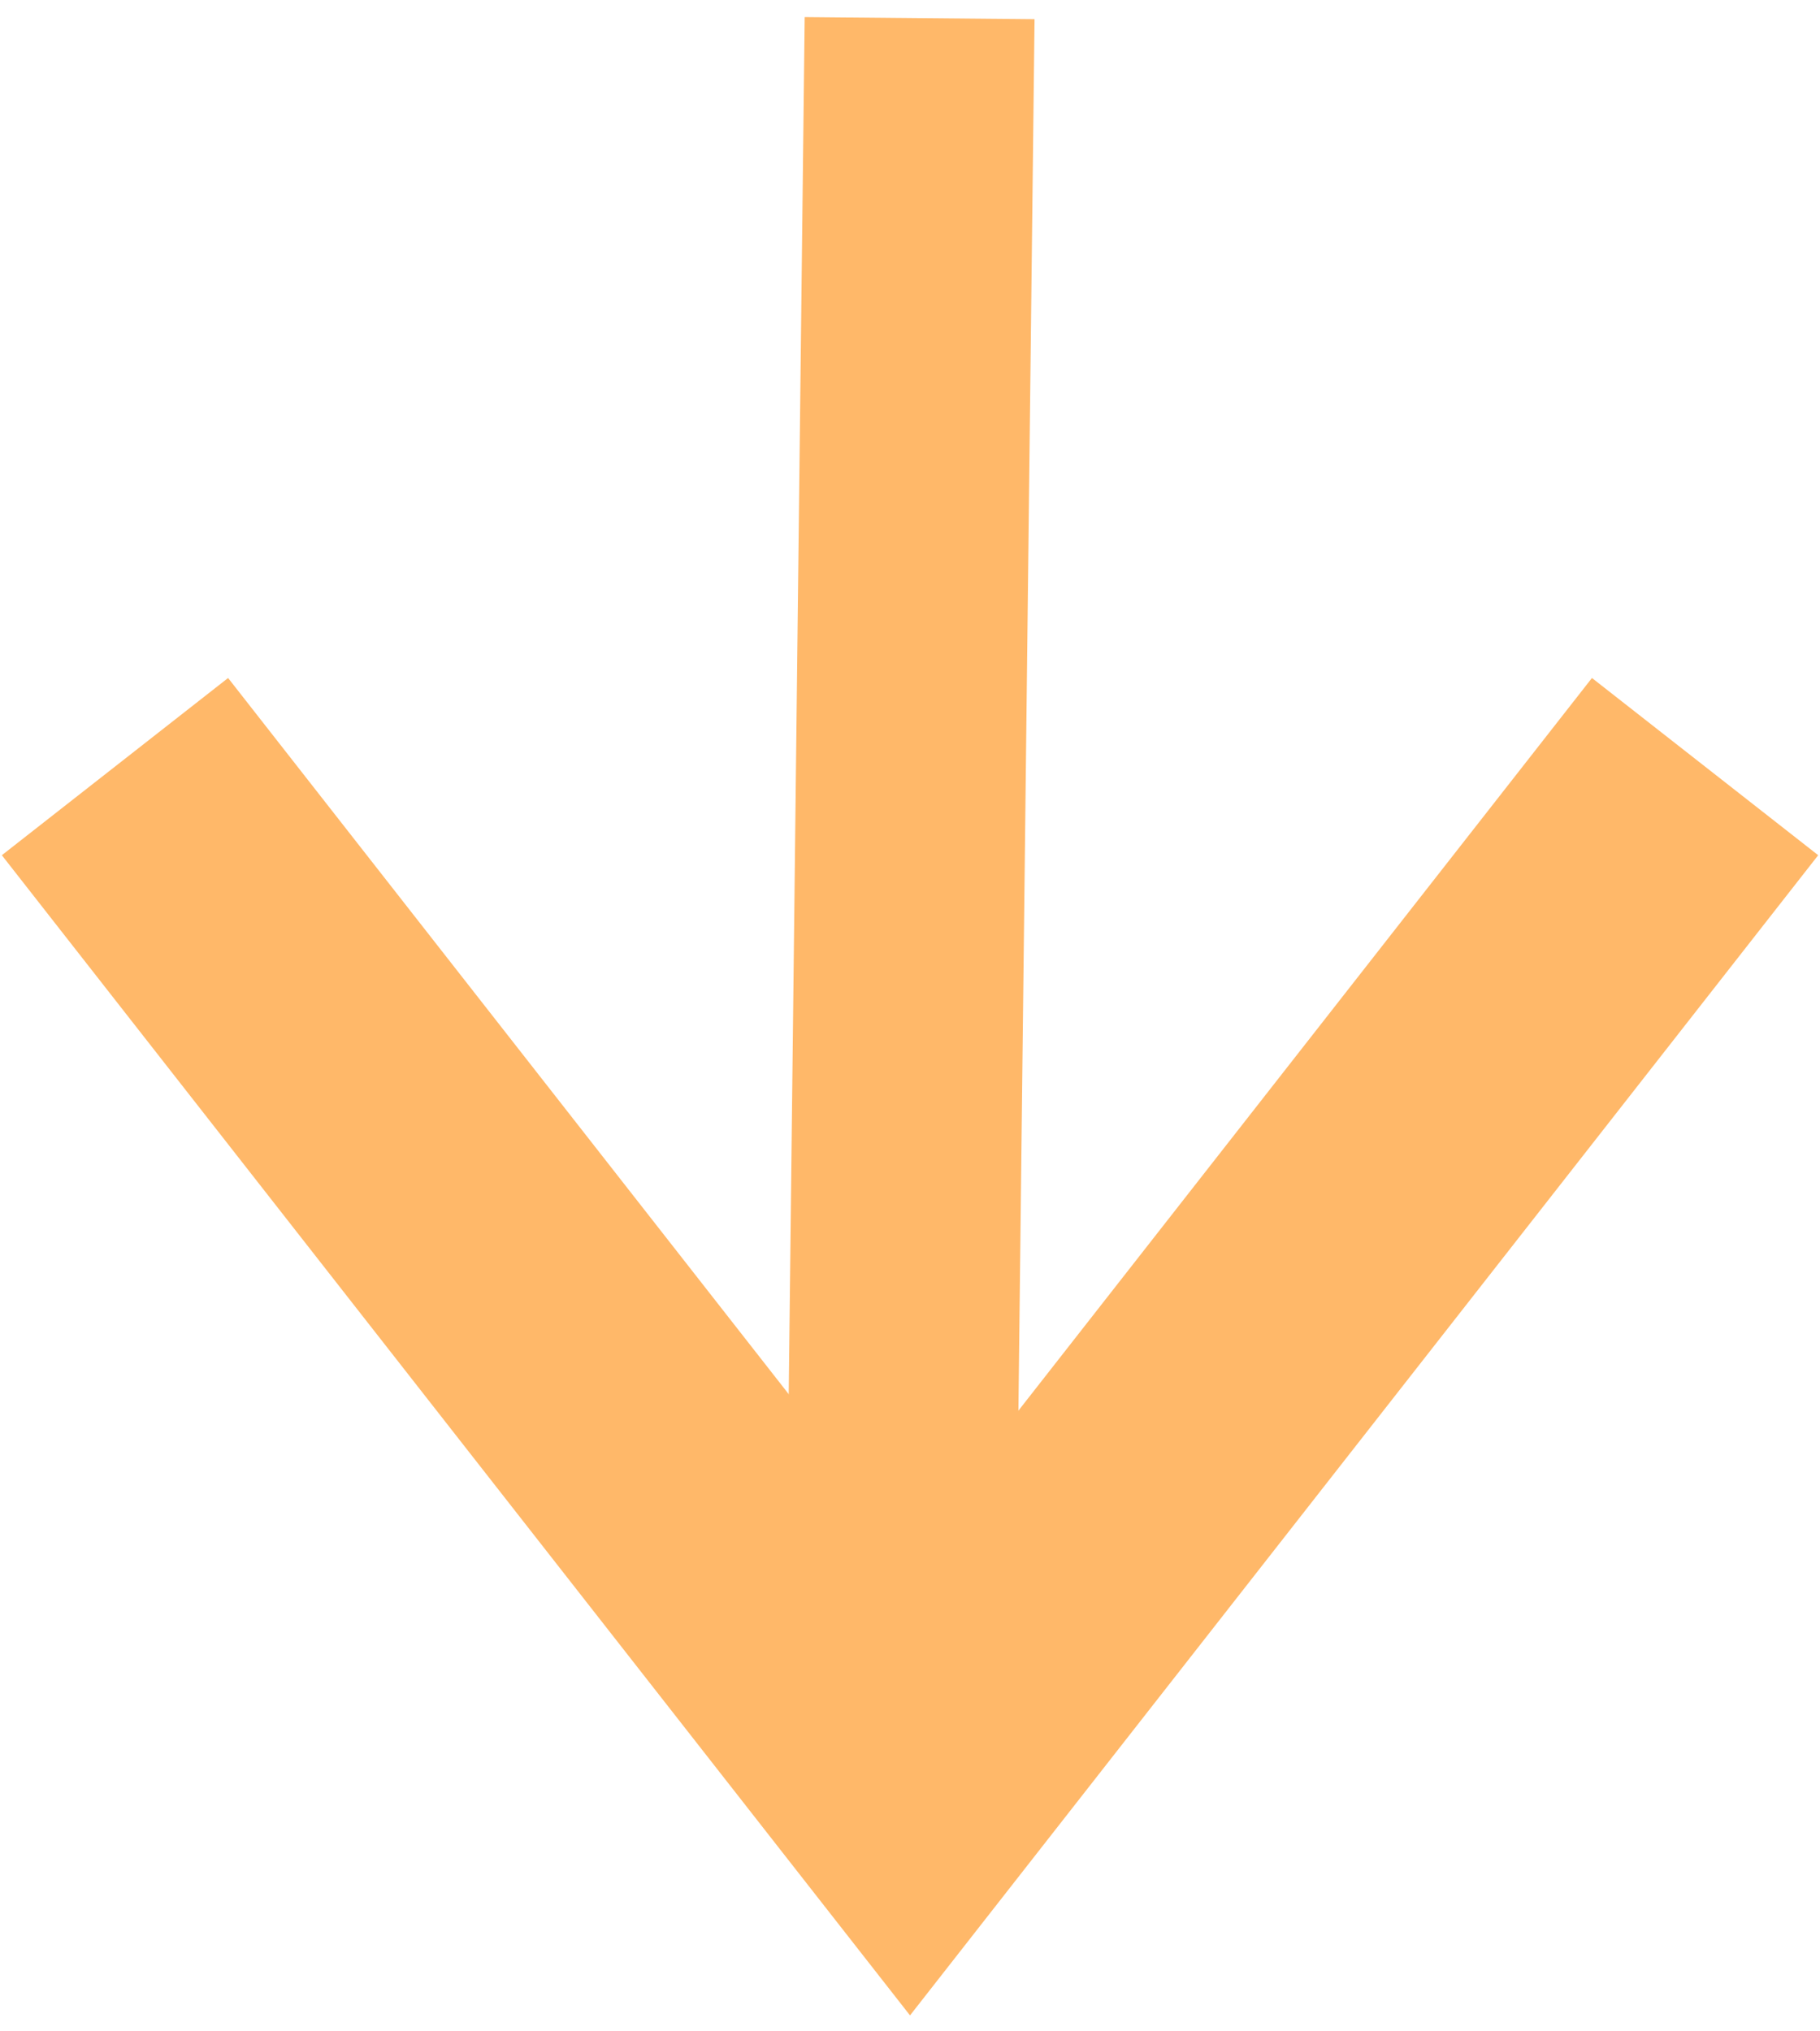
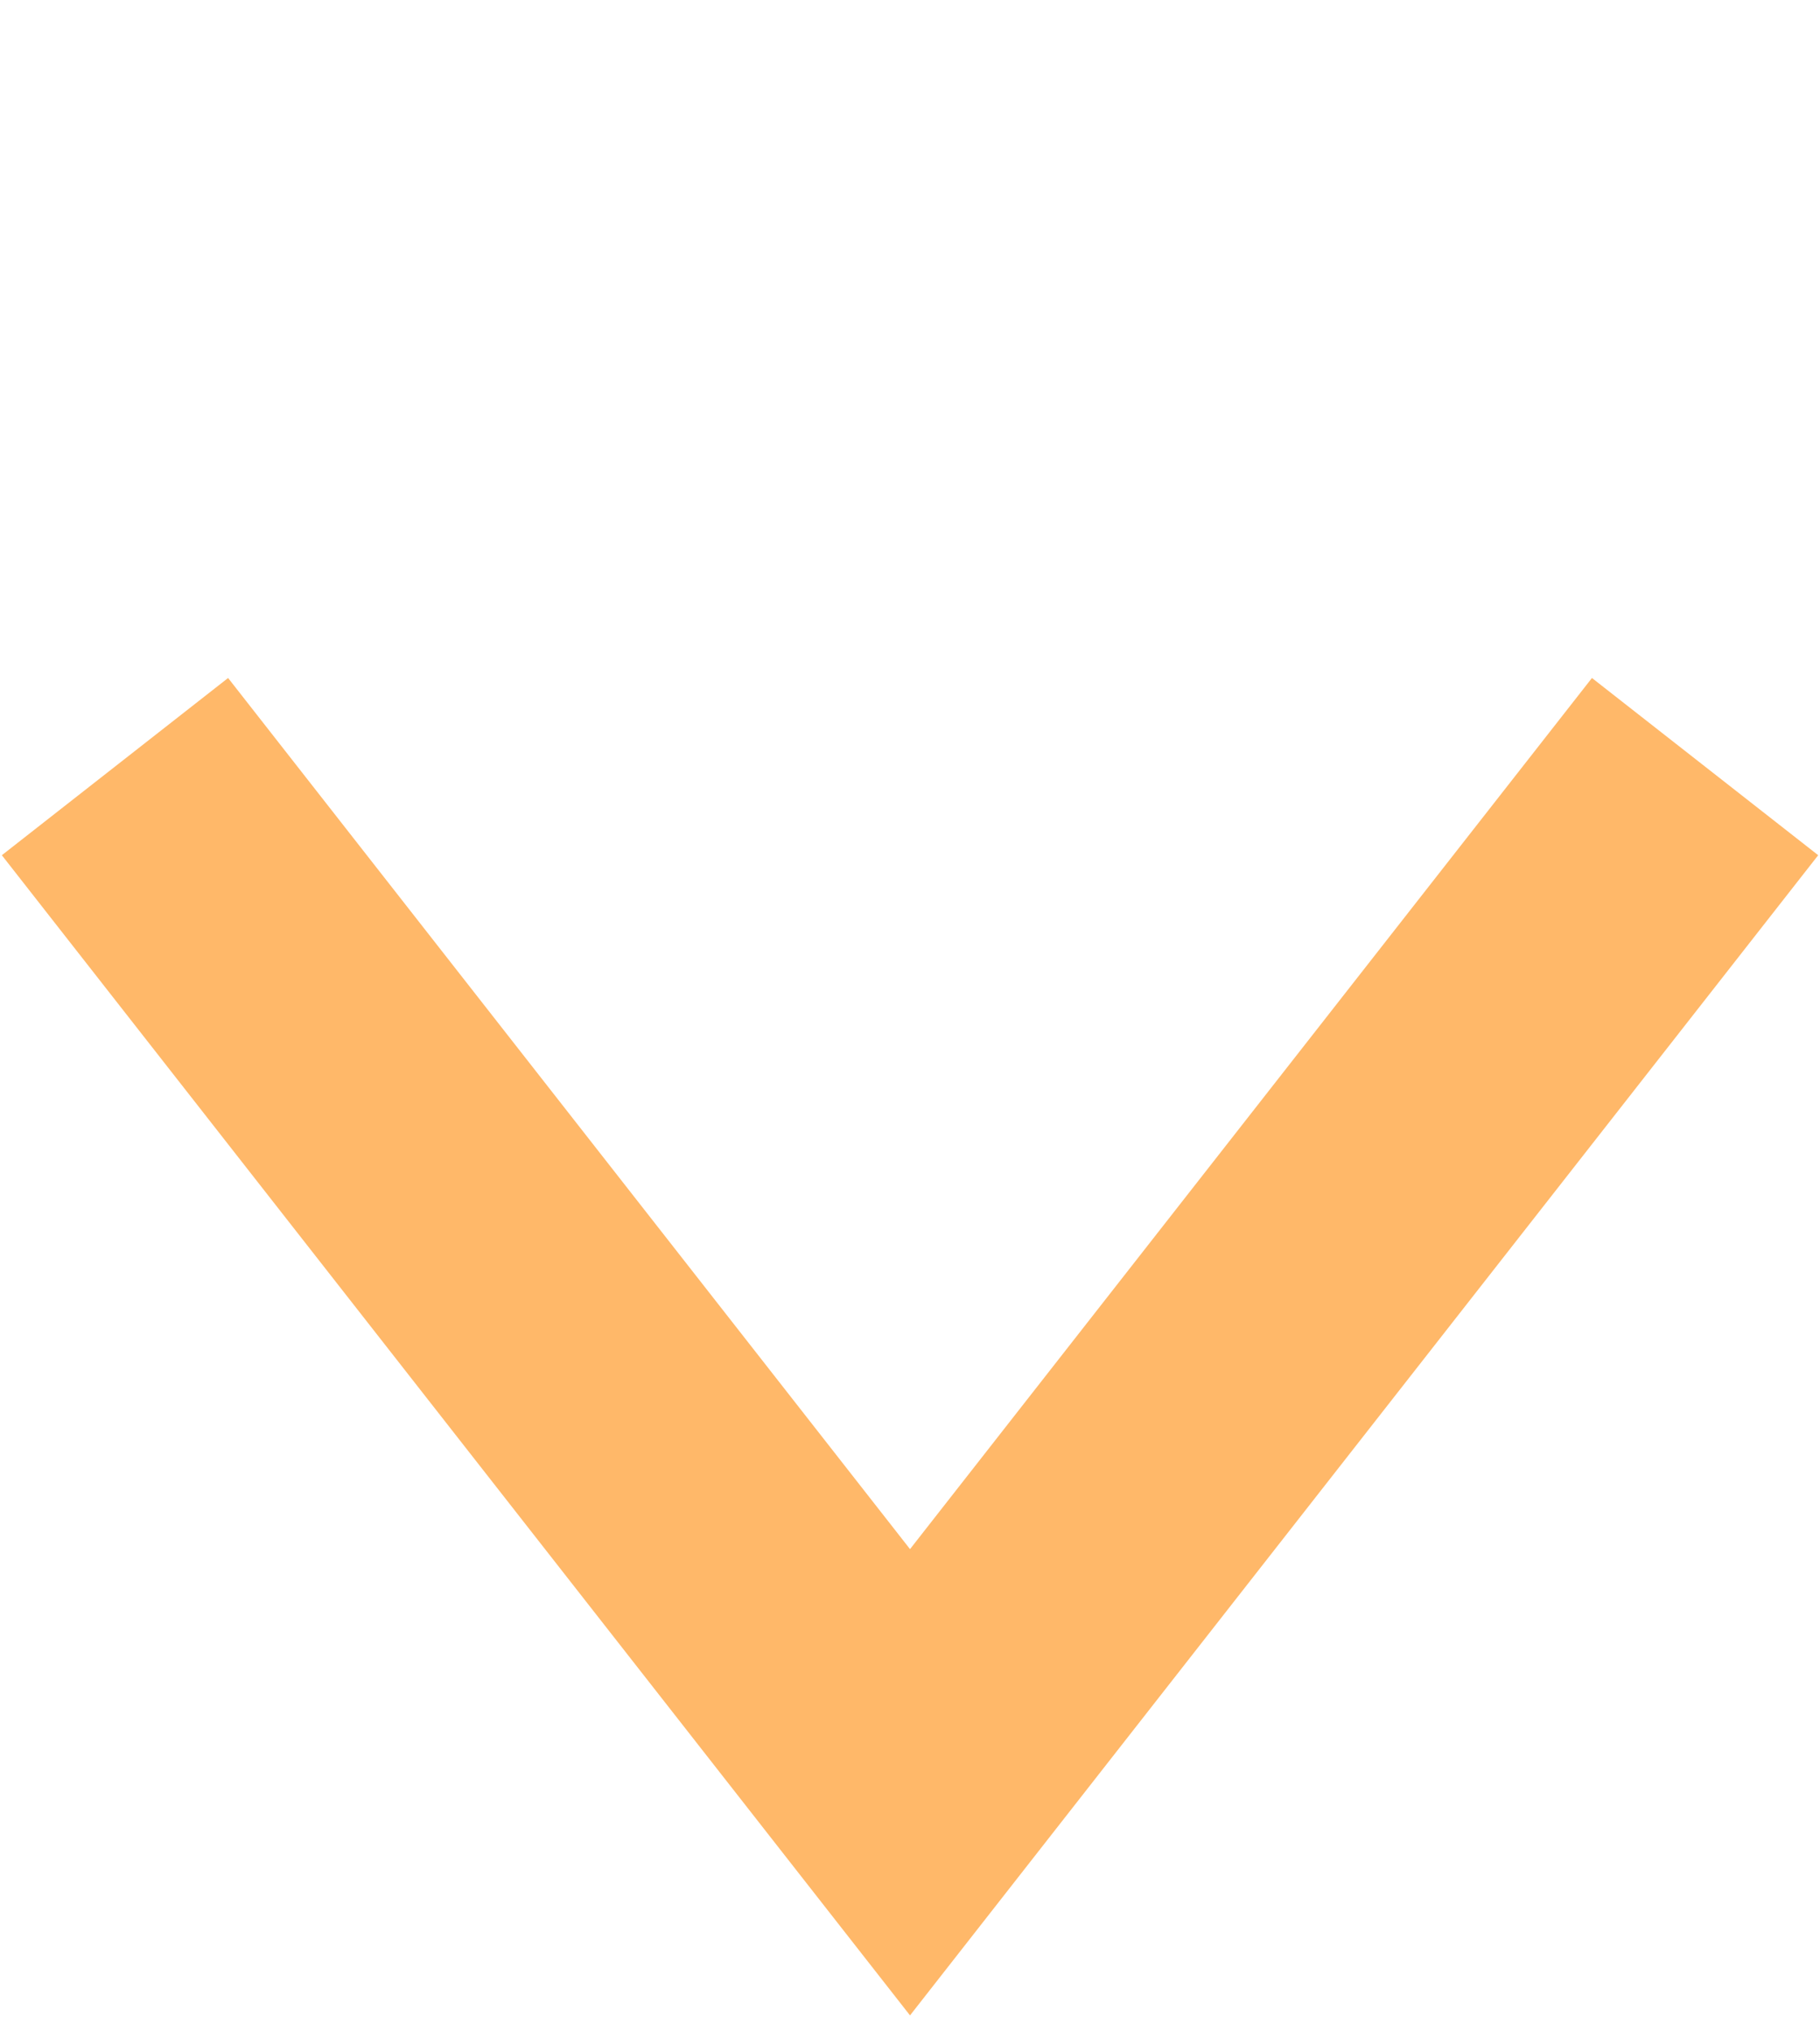
<svg xmlns="http://www.w3.org/2000/svg" width="95" height="106" viewBox="0 0 95 106" fill="none">
  <path fill-rule="evenodd" clip-rule="evenodd" d="M47.501 105.168L0.096 44.627L11.906 35.379L47.501 80.837L83.096 35.379L94.906 44.627L47.501 105.168Z" fill="#FFB869" />
-   <path fill-rule="evenodd" clip-rule="evenodd" d="M54.001 1.001L53.001 87.251L41.002 87.141L42.002 0.891L54.001 1.001Z" fill="#FFB869" />
</svg>